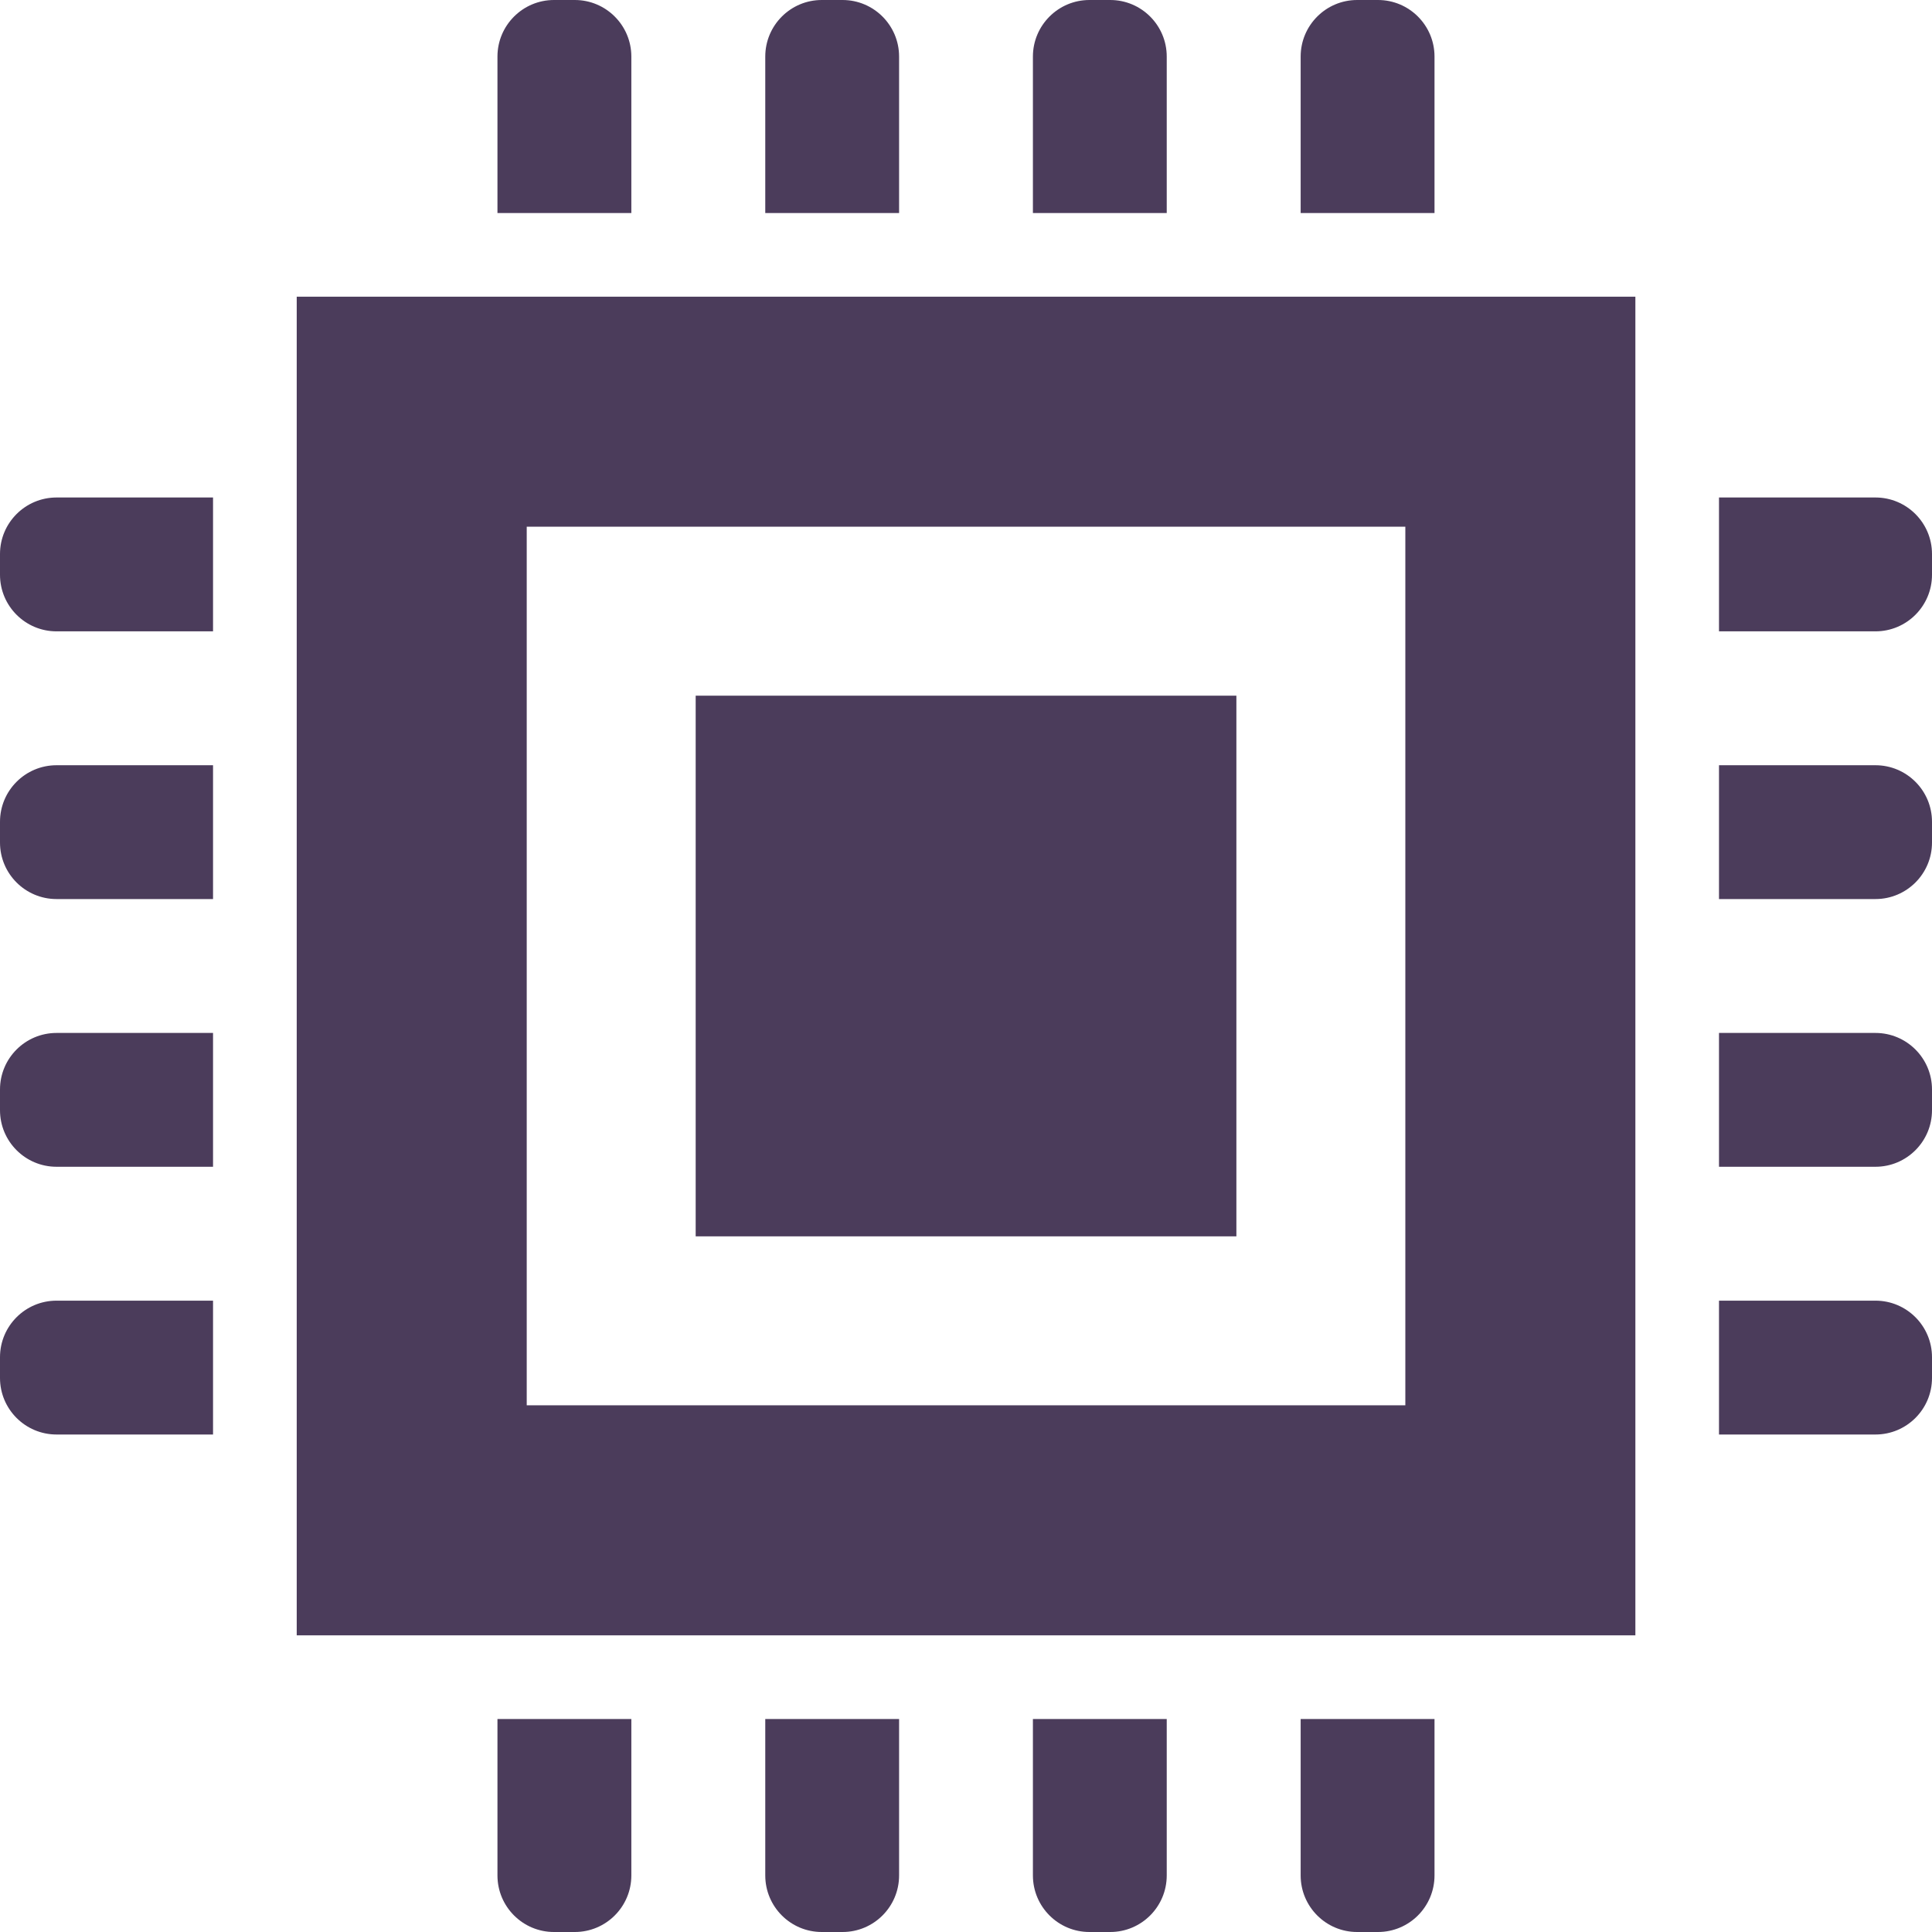
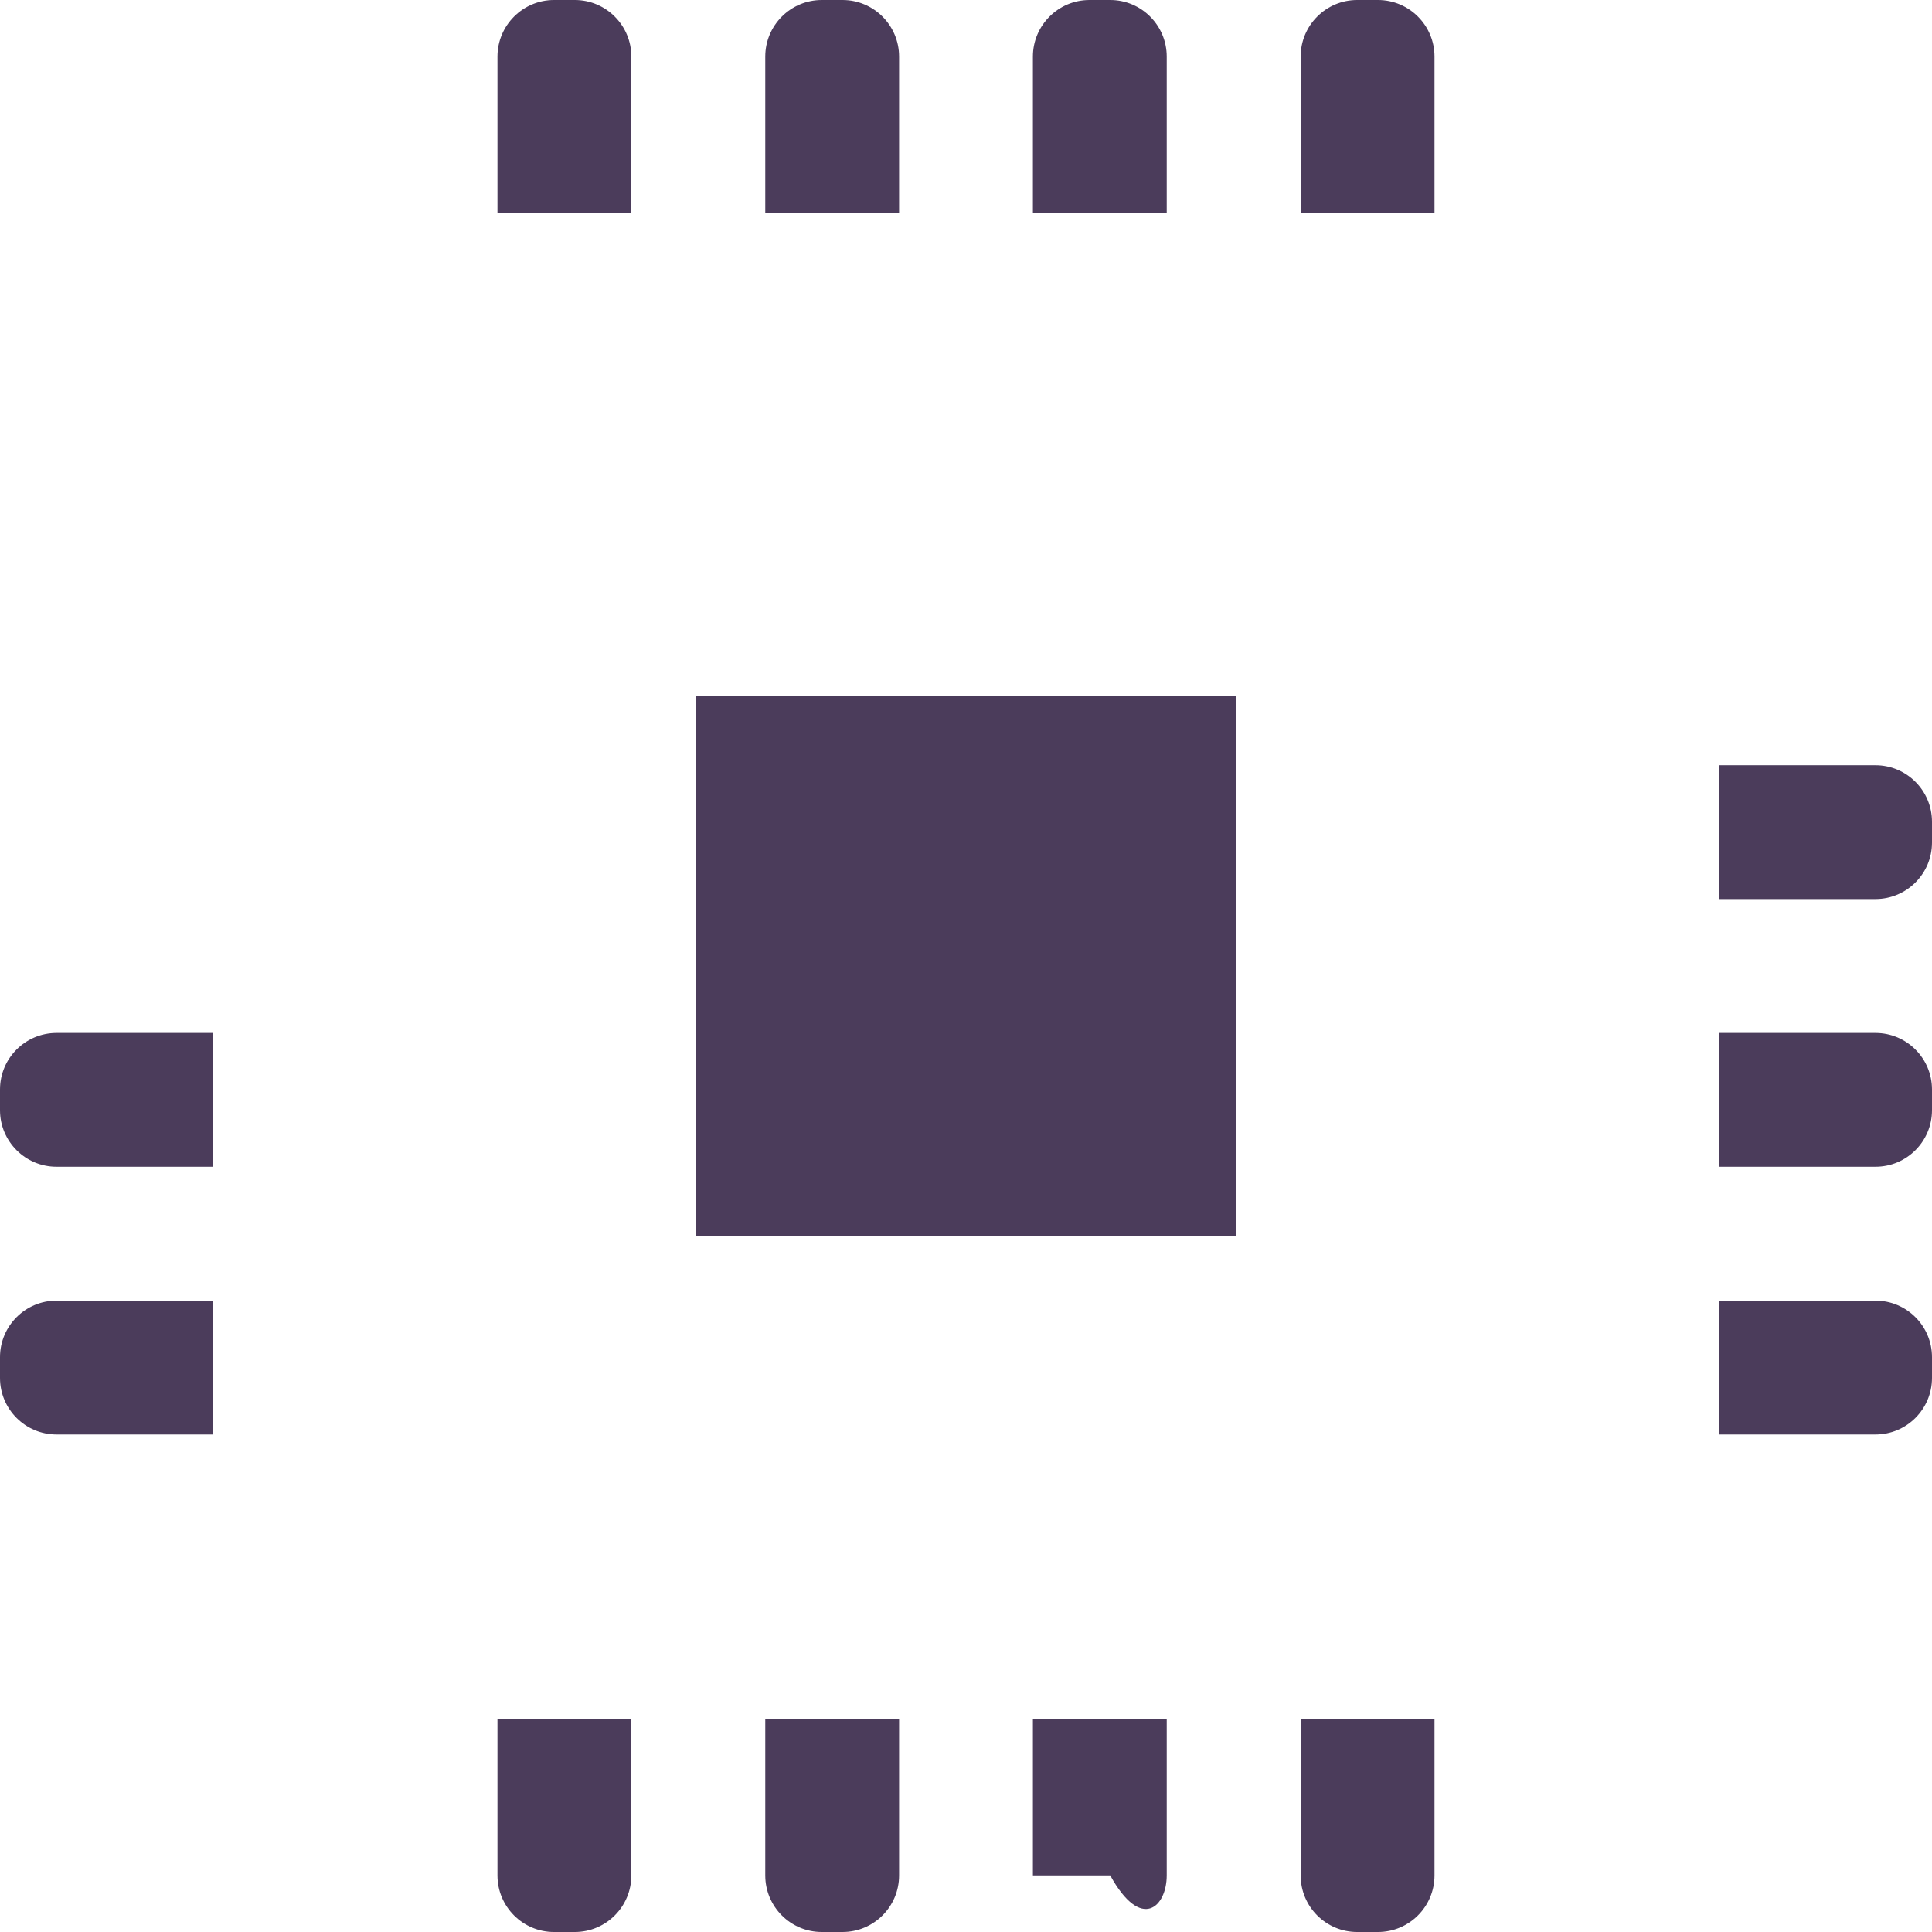
<svg xmlns="http://www.w3.org/2000/svg" width="60" height="60" viewBox="0 0 60 60" fill="none">
  <path d="M19.607 1.757C19.607 0.787 18.82 0 17.851 0H17.205C16.236 0 15.449 0.787 15.449 1.757V6.616H19.607V1.757Z" fill="#4B3C5B" />
  <path d="M27.922 1.757C27.922 0.787 27.135 0 26.166 0H25.521C24.552 0 23.766 0.787 23.766 1.757V6.616H27.922L27.922 1.757Z" fill="#4B3C5B" />
  <path d="M36.234 1.757C36.234 0.787 35.448 0 34.479 0H33.834C32.865 0 32.078 0.787 32.078 1.757V6.616H36.234V1.757Z" fill="#4B3C5B" />
  <path d="M44.55 1.757C44.55 0.787 43.764 0 42.794 0H42.148C41.179 0 40.393 0.787 40.393 1.757V6.616H44.55V1.757Z" fill="#4B3C5B" />
  <path d="M15.449 58.243C15.449 59.214 16.236 60 17.205 60H17.851C18.82 60 19.607 59.214 19.607 58.243V53.385H15.449V58.243Z" fill="#4B3C5B" />
  <path d="M23.766 58.243C23.766 59.214 24.552 60 25.521 60H26.166C27.136 60 27.922 59.214 27.922 58.243V53.385H23.766L23.766 58.243Z" fill="#4B3C5B" />
-   <path d="M32.078 58.243C32.078 59.214 32.865 60 33.834 60H34.479C35.448 60 36.234 59.214 36.234 58.243V53.385H32.078V58.243Z" fill="#4B3C5B" />
+   <path d="M32.078 58.243H34.479C35.448 60 36.234 59.214 36.234 58.243V53.385H32.078V58.243Z" fill="#4B3C5B" />
  <path d="M40.393 58.243C40.393 59.214 41.179 60 42.148 60H42.794C43.764 60 44.55 59.214 44.55 58.243V53.385H40.393V58.243Z" fill="#4B3C5B" />
-   <path d="M58.244 15.45H53.385V19.607H58.244C59.213 19.607 60 18.821 60 17.85V17.206C60 16.236 59.213 15.45 58.244 15.45Z" fill="#4B3C5B" />
  <path d="M58.244 23.765H53.385V27.921H58.244C59.213 27.921 60 27.135 60 26.166V25.522C60 24.551 59.213 23.765 58.244 23.765Z" fill="#4B3C5B" />
  <path d="M58.244 32.079H53.385V36.235H58.244C59.213 36.235 60 35.449 60 34.478V33.835C60 32.865 59.213 32.079 58.244 32.079Z" fill="#4B3C5B" />
  <path d="M58.244 40.393H53.385V44.55H58.244C59.213 44.55 60 43.764 60 42.794V42.15C60 41.179 59.213 40.393 58.244 40.393Z" fill="#4B3C5B" />
-   <path d="M0 17.206V17.85C0 18.821 0.787 19.607 1.756 19.607H6.616V15.45H1.756C0.787 15.45 0 16.236 0 17.206Z" fill="#4B3C5B" />
-   <path d="M0 25.522V26.166C0 27.135 0.787 27.921 1.756 27.921H6.616V23.765H1.756C0.787 23.765 0 24.551 0 25.522Z" fill="#4B3C5B" />
  <path d="M0 33.835V34.478C0 35.449 0.787 36.235 1.756 36.235H6.616V32.079H1.756C0.787 32.079 0 32.865 0 33.835Z" fill="#4B3C5B" />
  <path d="M0 42.15V42.794C0 43.764 0.787 44.55 1.756 44.55H6.616V40.393H1.756C0.787 40.393 0 41.179 0 42.15Z" fill="#4B3C5B" />
-   <path d="M9.215 50.787H50.788V9.214H9.215V50.787ZM16.358 16.357H43.644V43.643H16.358V16.357Z" fill="#4B3C5B" />
  <path d="M38.397 21.605H21.605V38.396H38.397V21.605Z" fill="#4B3C5B" />
</svg>